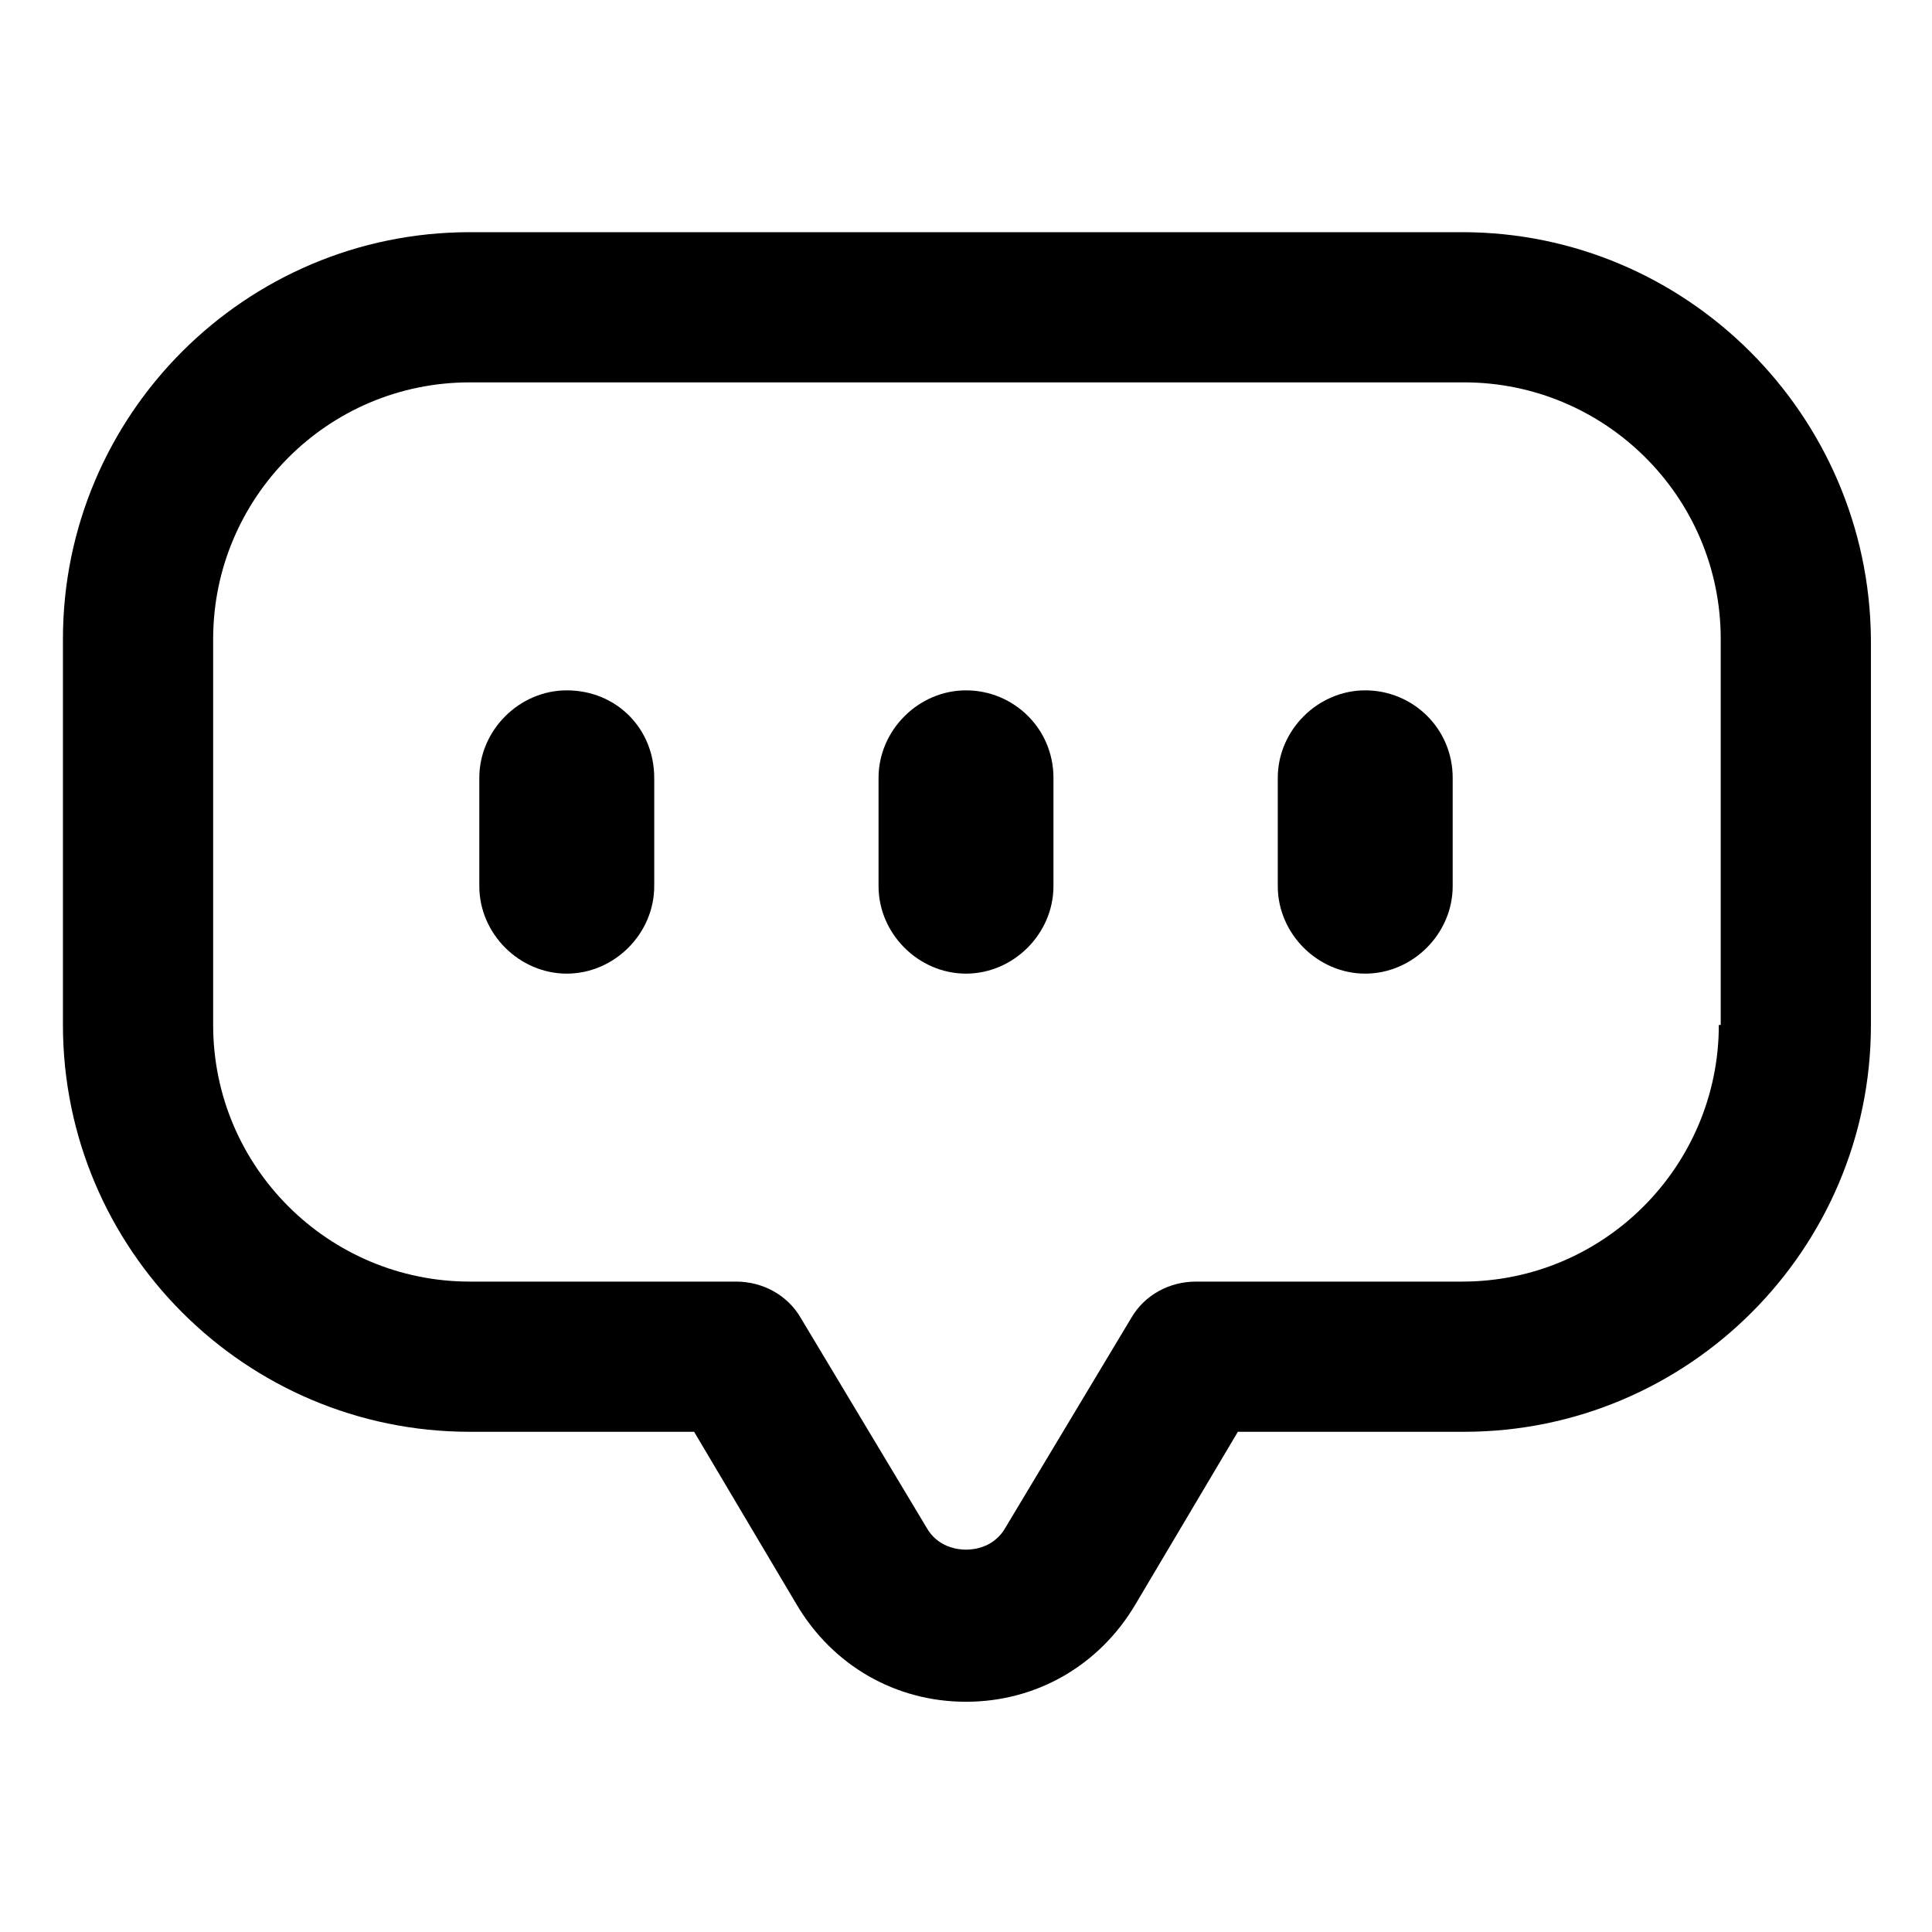
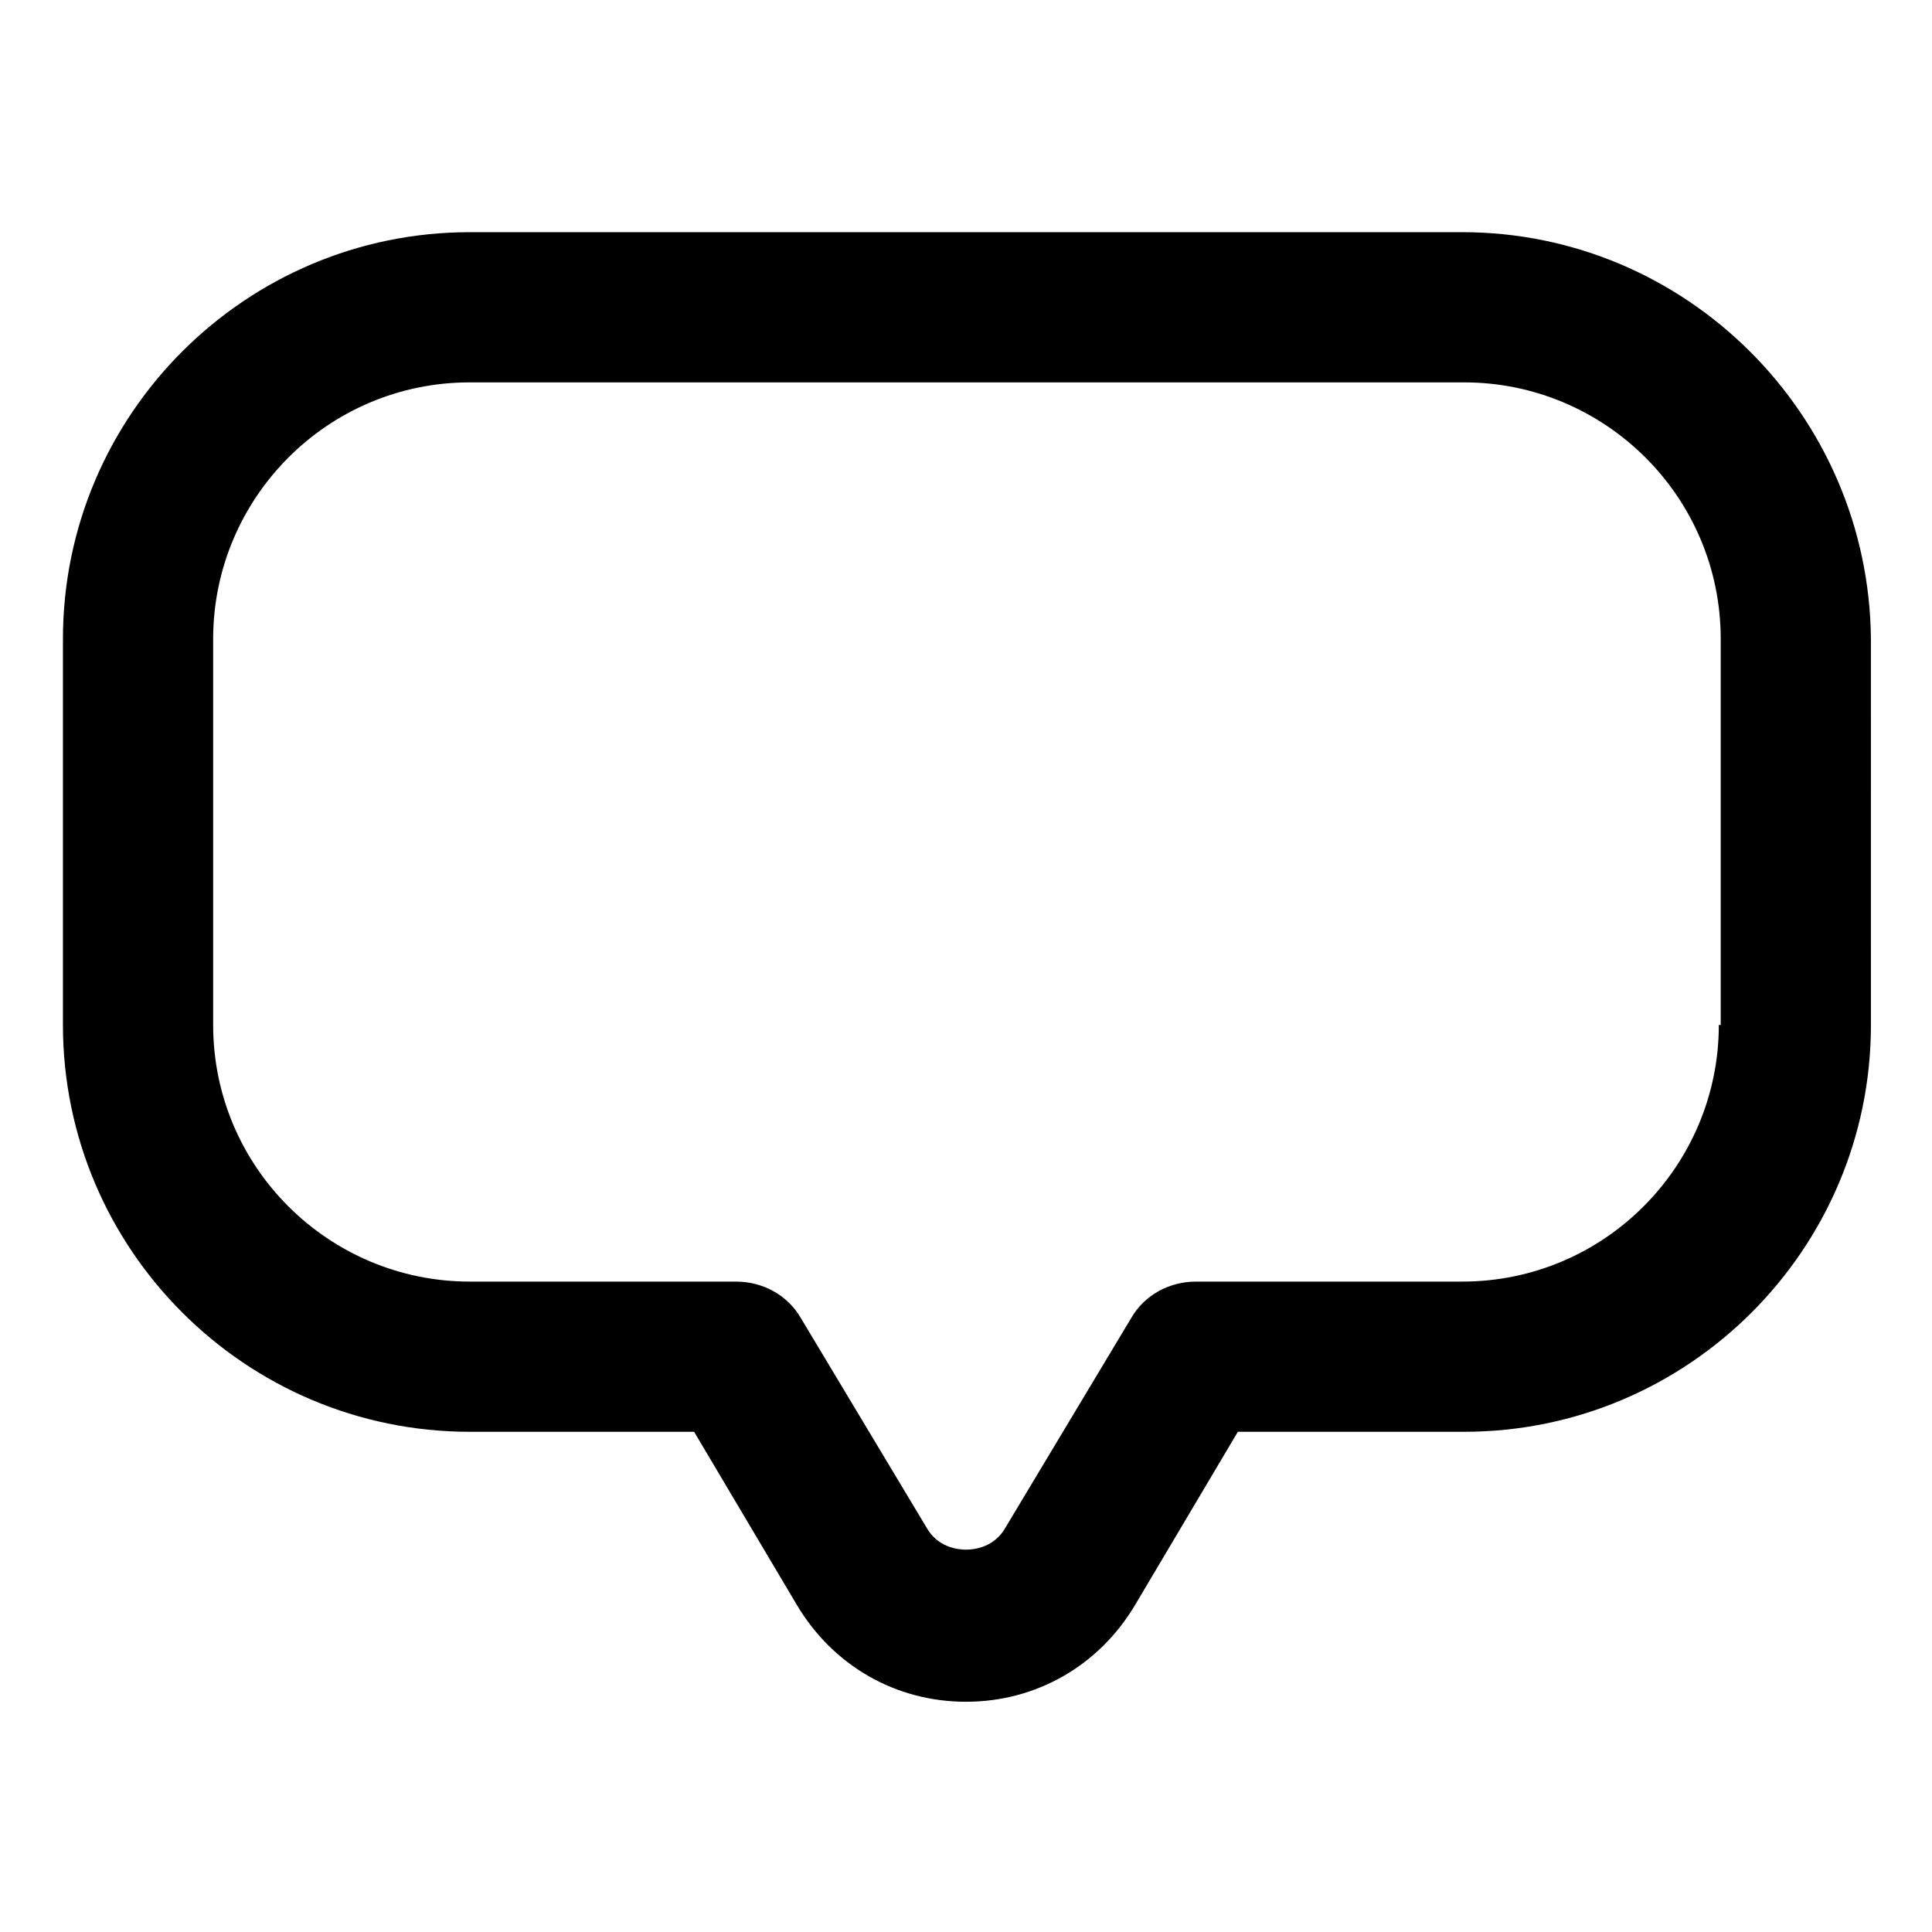
<svg xmlns="http://www.w3.org/2000/svg" fill="#000000" width="800px" height="800px" version="1.1" viewBox="144 144 512 512">
  <g>
    <path d="m531.49 205.53h-262.99c-59.449 0-107.82 48.367-107.82 107.82v102.27c0 59.449 48.367 107.82 107.82 107.82h59.449l27.207 45.848c9.574 16.121 26.199 25.695 44.84 25.695s35.266-9.574 44.84-25.695l27.207-45.848h59.953c59.449 0 107.82-48.367 107.82-107.82l-0.004-102.27c-0.504-59.449-48.871-107.82-108.32-107.82zm68.016 210.09c0 37.281-30.23 68.016-68.016 68.016h-70.531c-7.055 0-13.602 3.527-17.129 9.574l-33.25 55.418c-3.023 5.543-8.566 6.047-10.578 6.047-2.016 0-7.559-0.504-10.578-6.047l-33.25-55.418c-3.527-6.047-10.078-9.574-17.129-9.574h-70.543c-37.281 0-68.016-30.23-68.016-68.016v-102.27c0-37.281 30.23-68.016 68.016-68.016h263.49c37.281 0 68.016 30.23 68.016 68.016v102.27z" />
-     <path d="m294.2 326.95c-12.594 0-23.176 10.578-23.176 23.176v28.719c0 12.594 10.578 23.176 23.176 23.176 12.594 0 23.176-10.578 23.176-23.176v-28.719c0-13.098-10.078-23.176-23.176-23.176z" />
-     <path d="m400 326.95c-12.594 0-23.176 10.578-23.176 23.176v28.719c0 12.594 10.578 23.176 23.176 23.176 12.594 0 23.176-10.578 23.176-23.176v-28.719c-0.004-13.098-10.582-23.176-23.176-23.176z" />
-     <path d="m505.8 326.95c-12.594 0-23.176 10.578-23.176 23.176v28.719c0 12.594 10.578 23.176 23.176 23.176 12.594 0 23.176-10.578 23.176-23.176v-28.719c0-13.098-10.578-23.176-23.176-23.176z" />
  </g>
</svg>